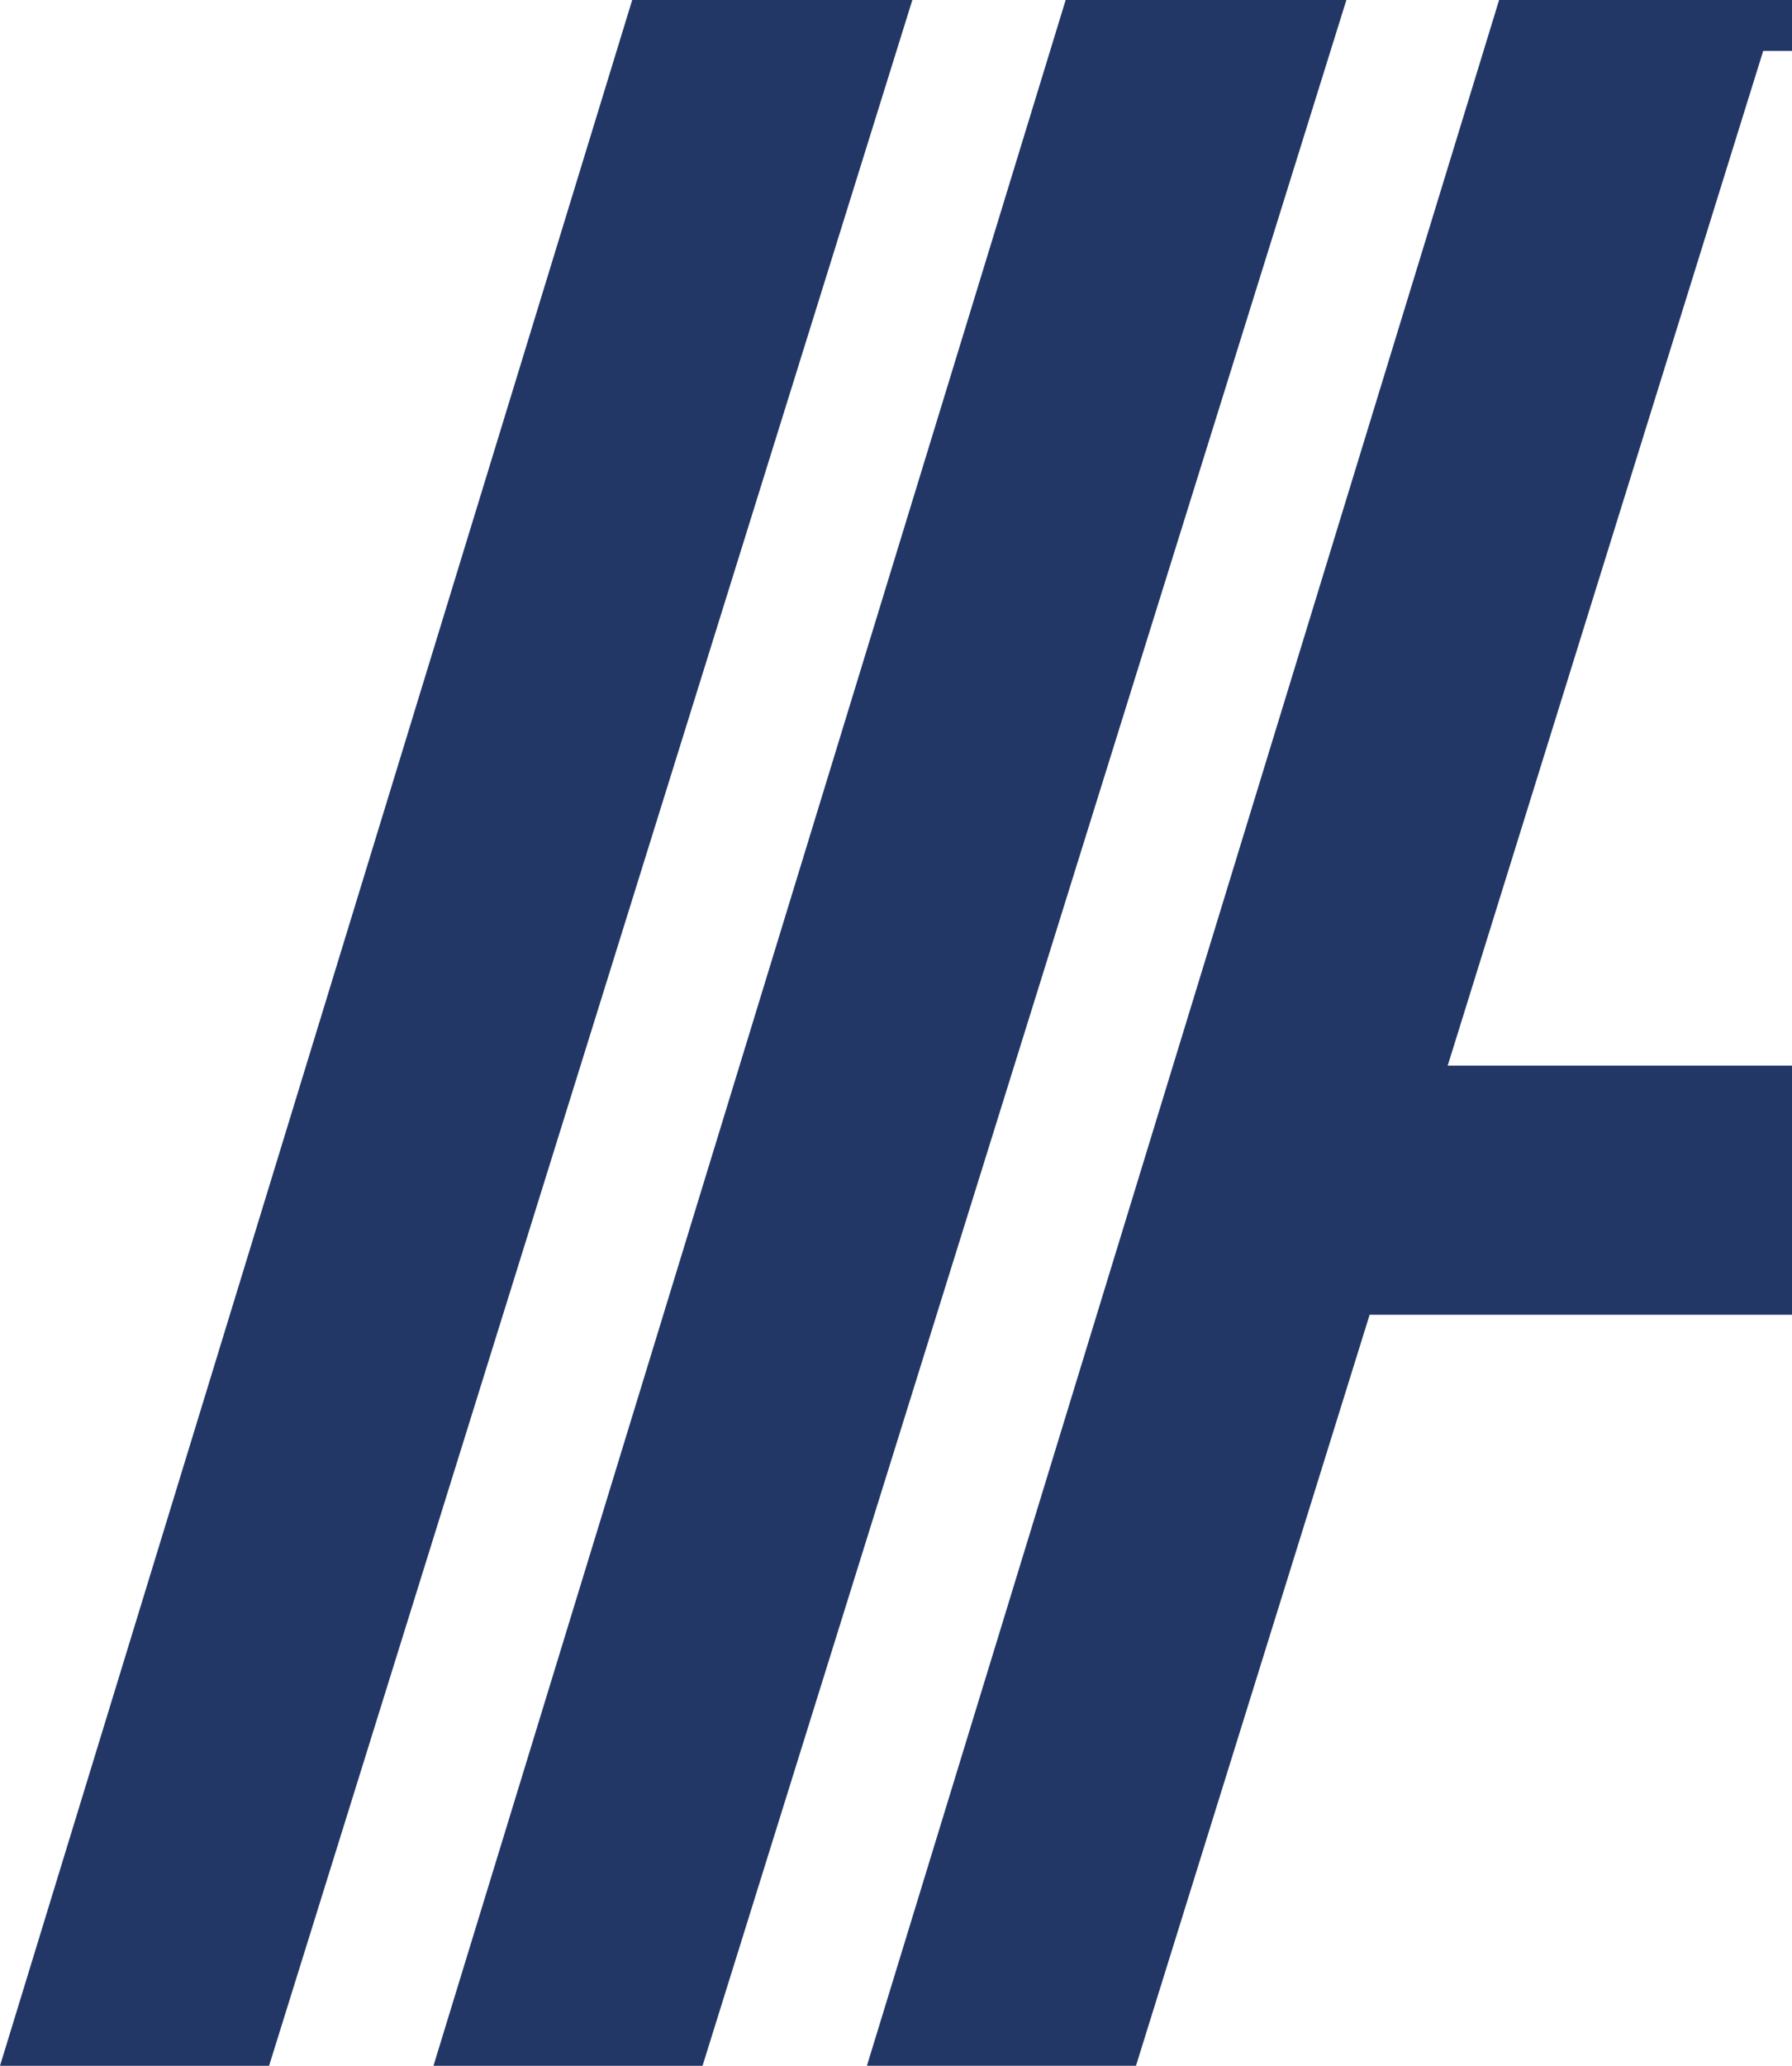
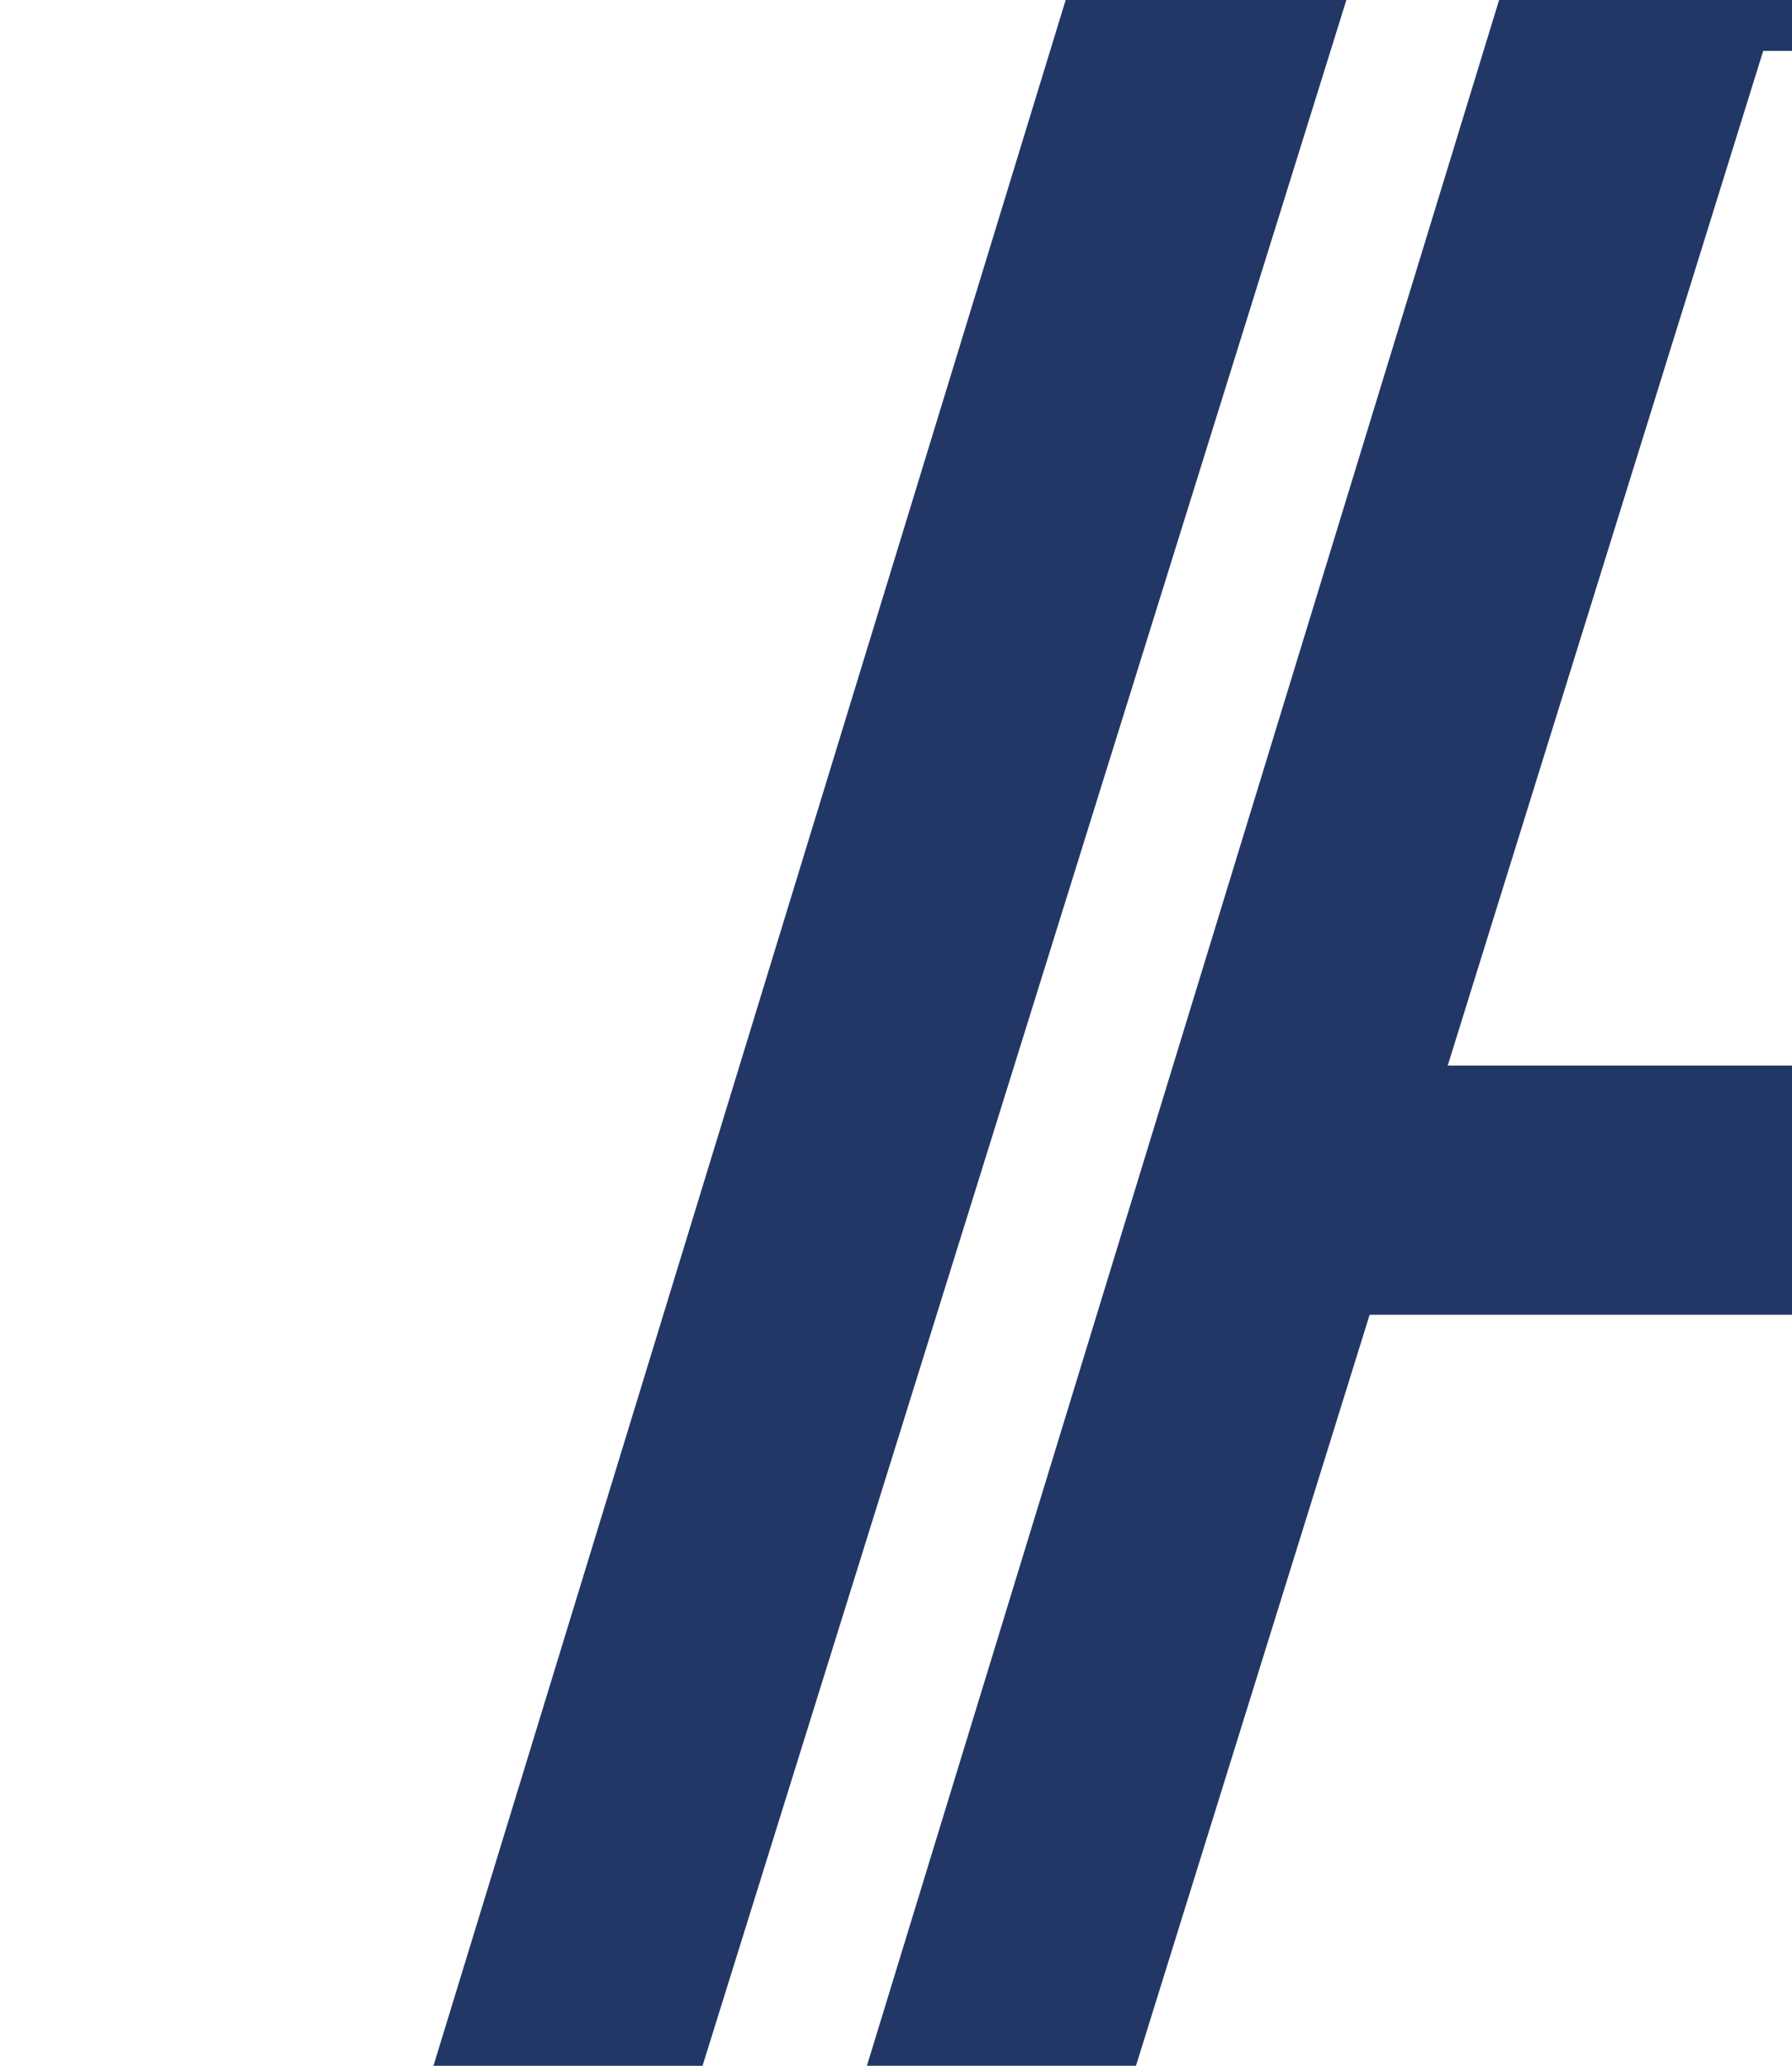
<svg xmlns="http://www.w3.org/2000/svg" id="Group_1214" data-name="Group 1214" width="31.676" height="36.5" viewBox="0 0 31.676 36.5">
-   <path id="Path_32" data-name="Path 32" d="M1878.275,1230.4l-11.175,36.5h4.756l11.371-36.5Z" transform="translate(-1867.1 -1230.4)" fill="#223765" />
  <path id="Path_33" data-name="Path 33" d="M1956.575,1230.4l-11.175,36.5h4.756l11.381-36.5Z" transform="translate(-1937.738 -1230.4)" fill="#223765" />
  <path id="Path_34" data-name="Path 34" d="M2040.052,1249.228h-6.087l.01-.029,5.568-17.9h.509v-.9h-5.177l-11.175,36.5h4.756l4.13-13.269h7.466Z" transform="translate(-2008.376 -1230.4)" fill="#223765" />
</svg>